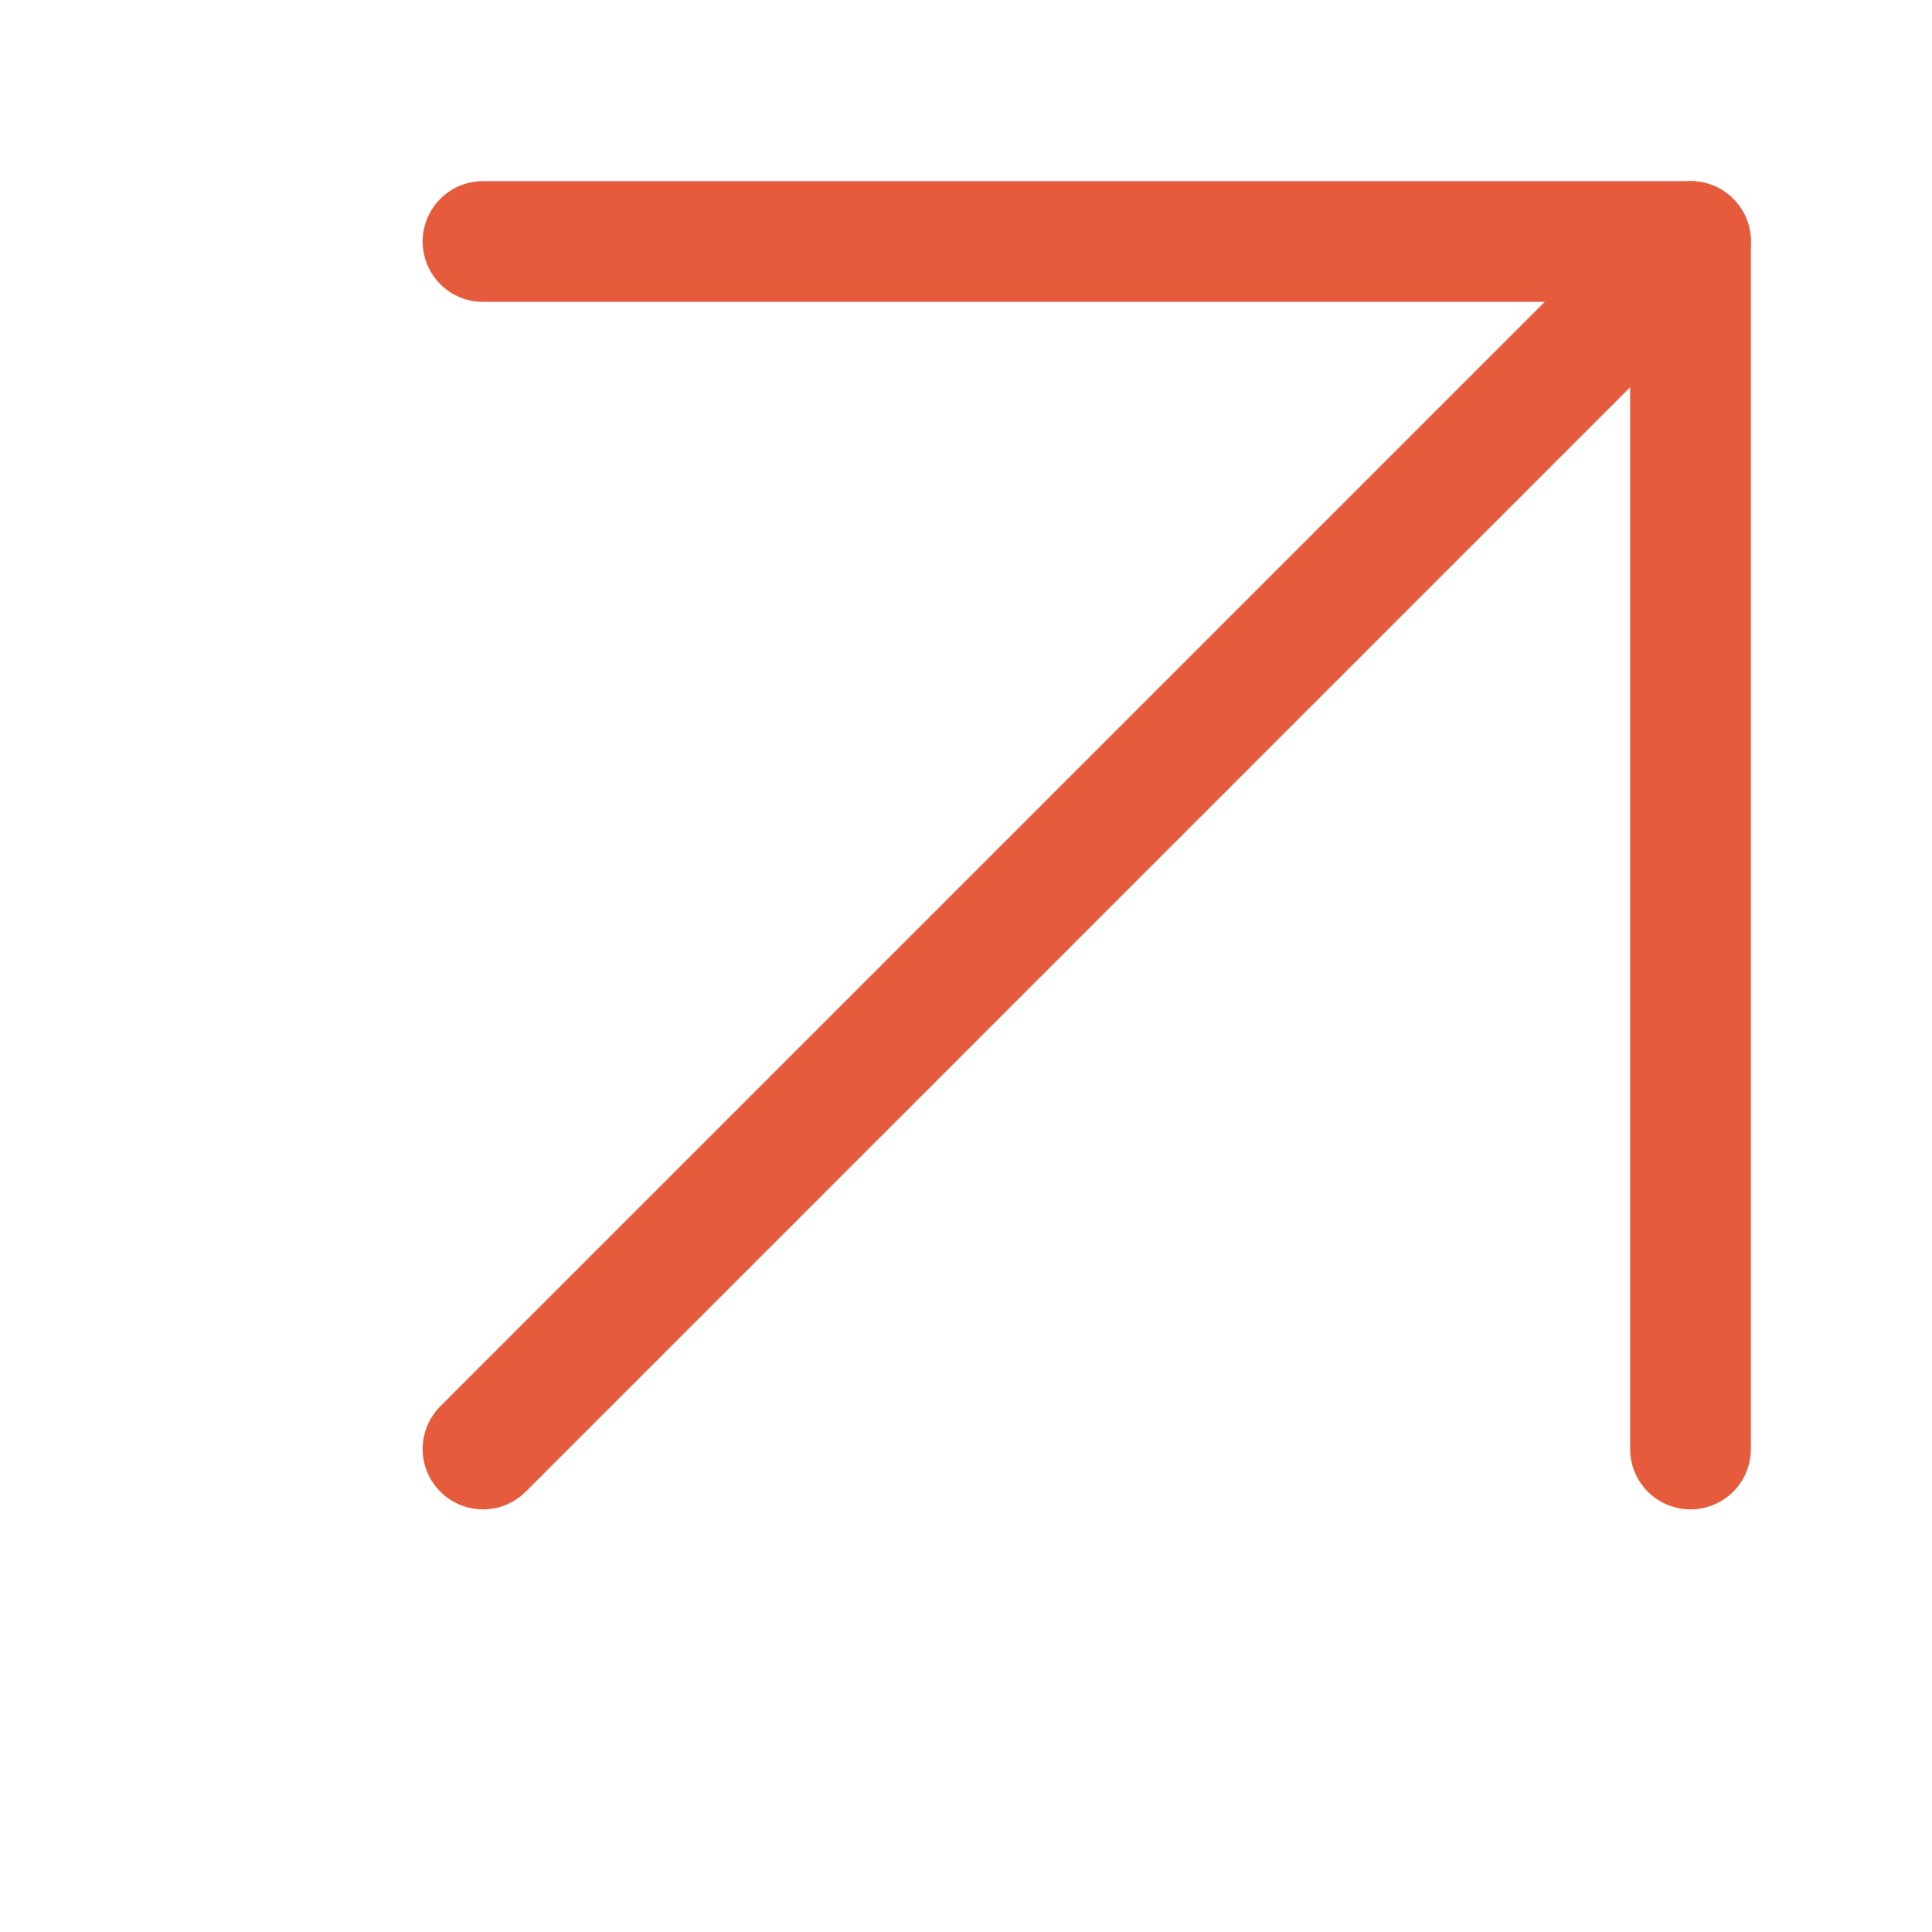
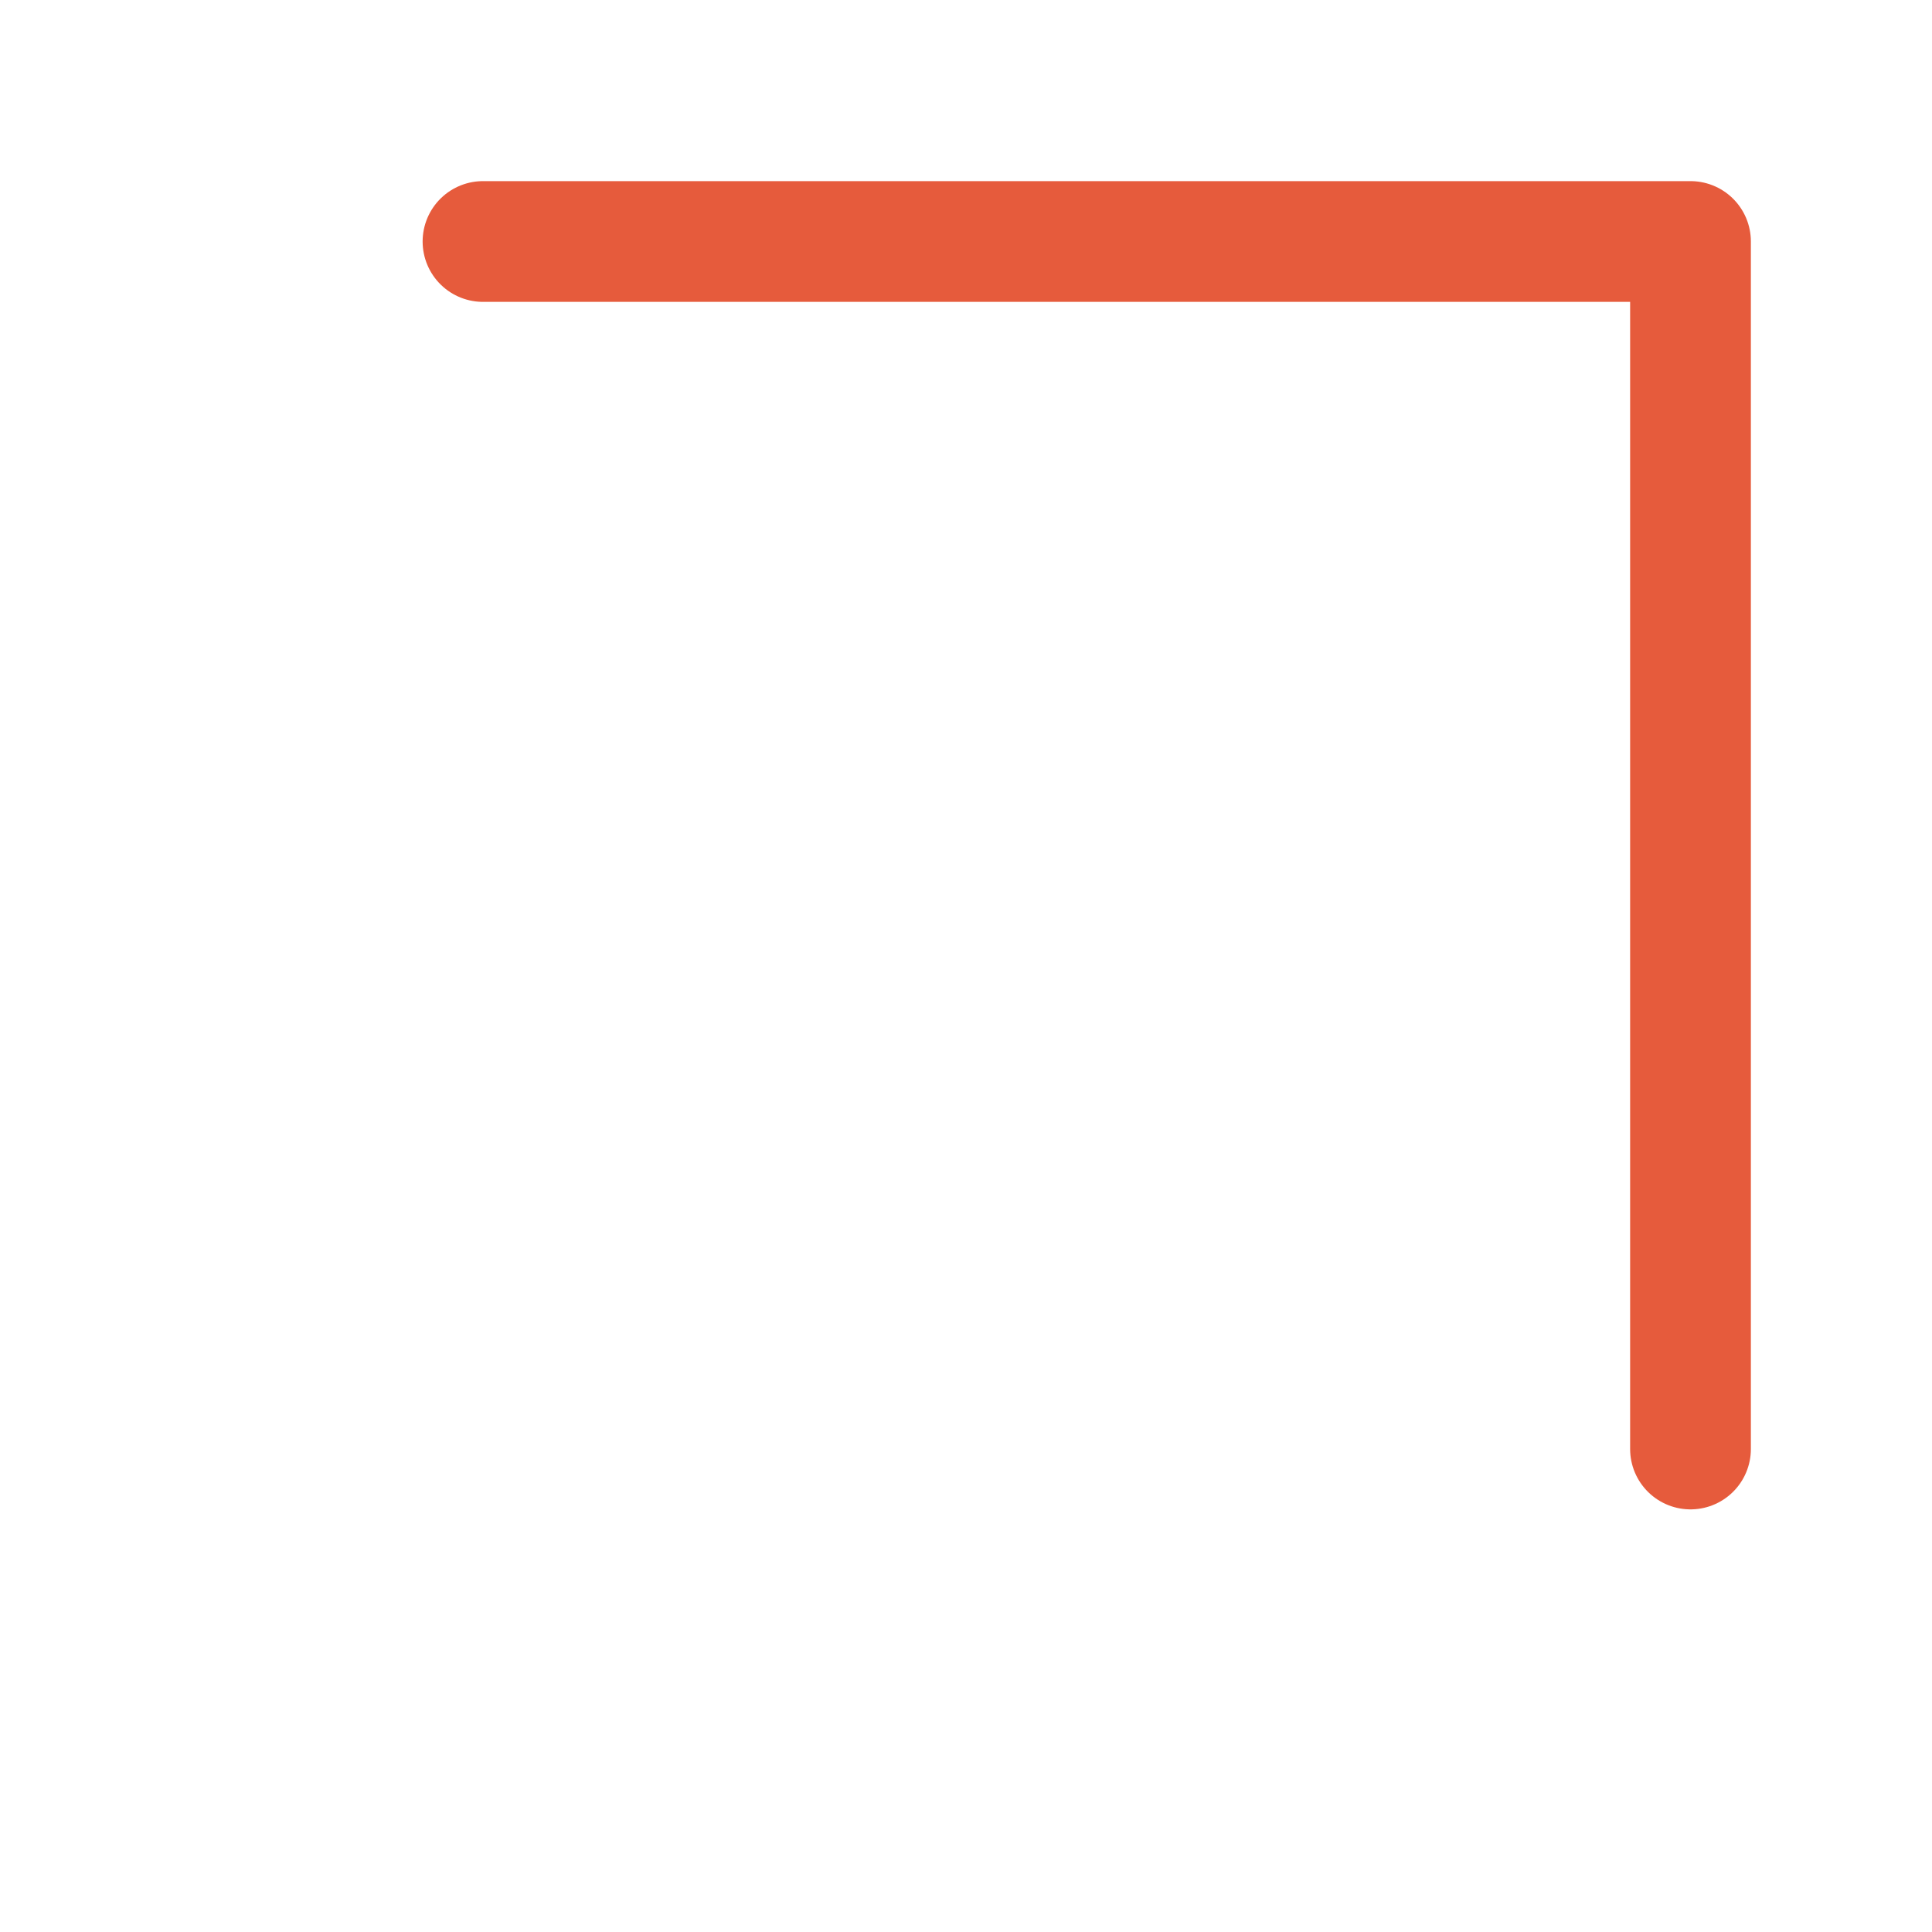
<svg xmlns="http://www.w3.org/2000/svg" width="800px" height="800px" viewBox="3 5 16 16" fill="none" stroke="#e65b3c" stroke-width="1" stroke-linecap="round" stroke-linejoin="round" class="feather feather-arrow-up-right">
-   <line x1="7" y1="17" x2="17" y2="7" />
  <polyline points="7 7 17 7 17 17" />
</svg>